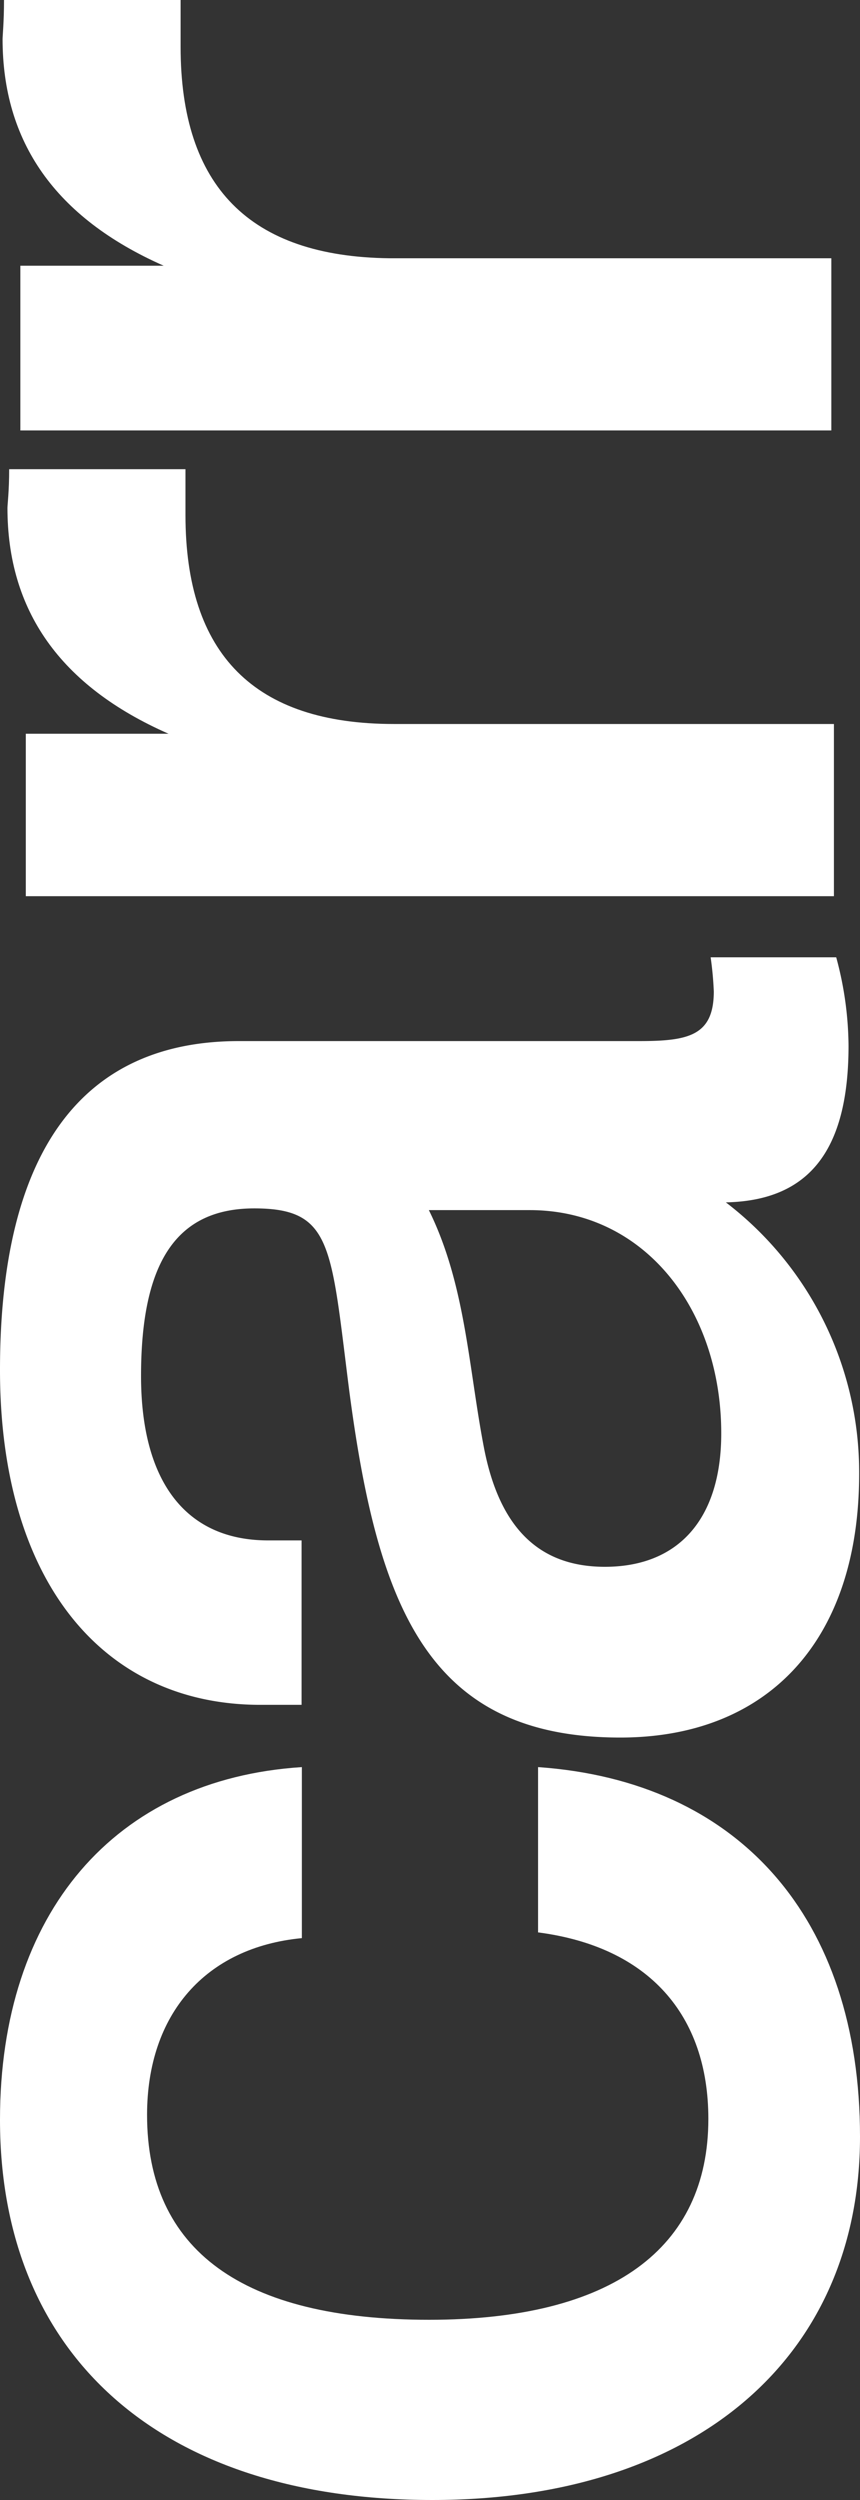
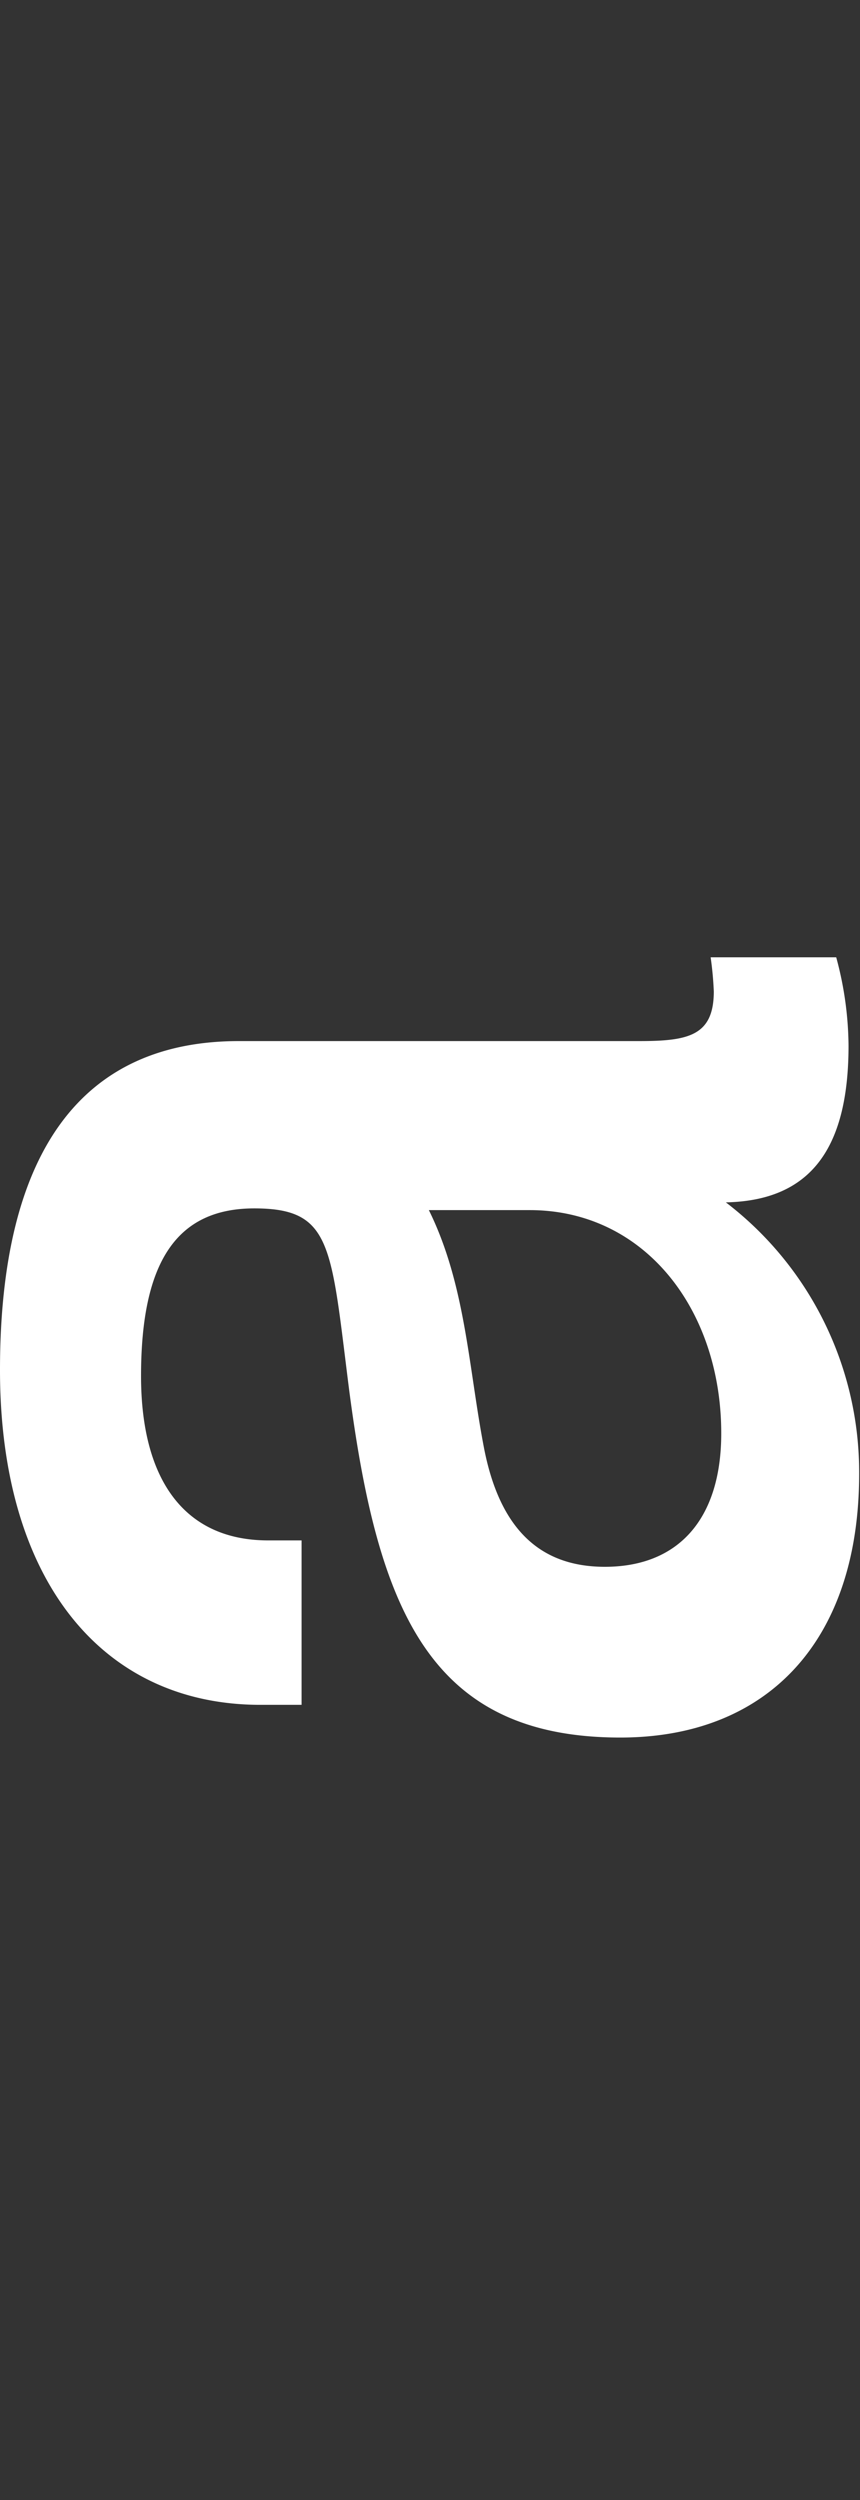
<svg xmlns="http://www.w3.org/2000/svg" viewBox="0 0 30 87.12">
  <rect x="0" y="0" width="30" height="87.12" fill="#333333" stroke="none" />
  <defs>
    <style>.cls-1{fill:#fff;fill-rule:evenodd;}</style>
  </defs>
  <g id="Layer_2" data-name="Layer 2">
    <g id="Layer_1-2" data-name="Layer 1">
-       <path class="cls-1" d="M10.53,67.54c-3.36.32-5.4,2.65-5.4,6.16,0,4.71,3.32,7.14,9.84,7.14,6.37,0,9.74-2.48,9.74-7,0-3.63-2.09-6-5.94-6.5V61.58c7,.49,11.23,5.25,11.23,12.88S24.33,87.12,15.08,87.12C5.61,87.12,0,82.09,0,73.87,0,66.67,4,62,10.53,61.58Z" />
      <path class="cls-1" d="M21.1,54.6c-2.29,0-3.68-1.35-4.22-4.16s-.64-5.68-1.92-8.27h3.52c4,0,6.68,3.46,6.68,7.78C25.16,52.93,23.67,54.6,21.1,54.6Zm4.22-12.7c2.89-.06,4.28-1.79,4.28-5.46a12,12,0,0,0-.43-3.08H24.79a11.69,11.69,0,0,1,.11,1.19c0,1.56-.91,1.73-2.62,1.73H8.33C2.83,36.28,0,40.17,0,47.74c0,7.35,3.58,11.67,9.08,11.67h1.44V53.68H9.35c-2.83,0-4.43-2-4.43-5.73,0-3.94,1.22-5.84,3.95-5.84s2.67,1.3,3.31,6.33c1,7.62,2.78,12.11,9.46,12.11,5.12,0,8.33-3.35,8.33-9.19A11.83,11.83,0,0,0,25.32,41.9Z" />
-       <path class="cls-1" d="M.32,16.35c0,.76-.06,1.24-.06,1.35,0,3.56,1.82,6.2,5.62,7.87H.9v5.66H29.09v-6H13.74c-4.87,0-7.27-2.43-7.27-7.28V16.35Z" />
-       <path class="cls-1" d="M.14,0C.14.76.09,1.25.09,1.36c0,3.57,1.82,6.22,5.62,7.9h-5V15H29v-6H13.58C8.71,8.94,6.3,6.5,6.3,1.63V0Z" />
    </g>
  </g>
</svg>